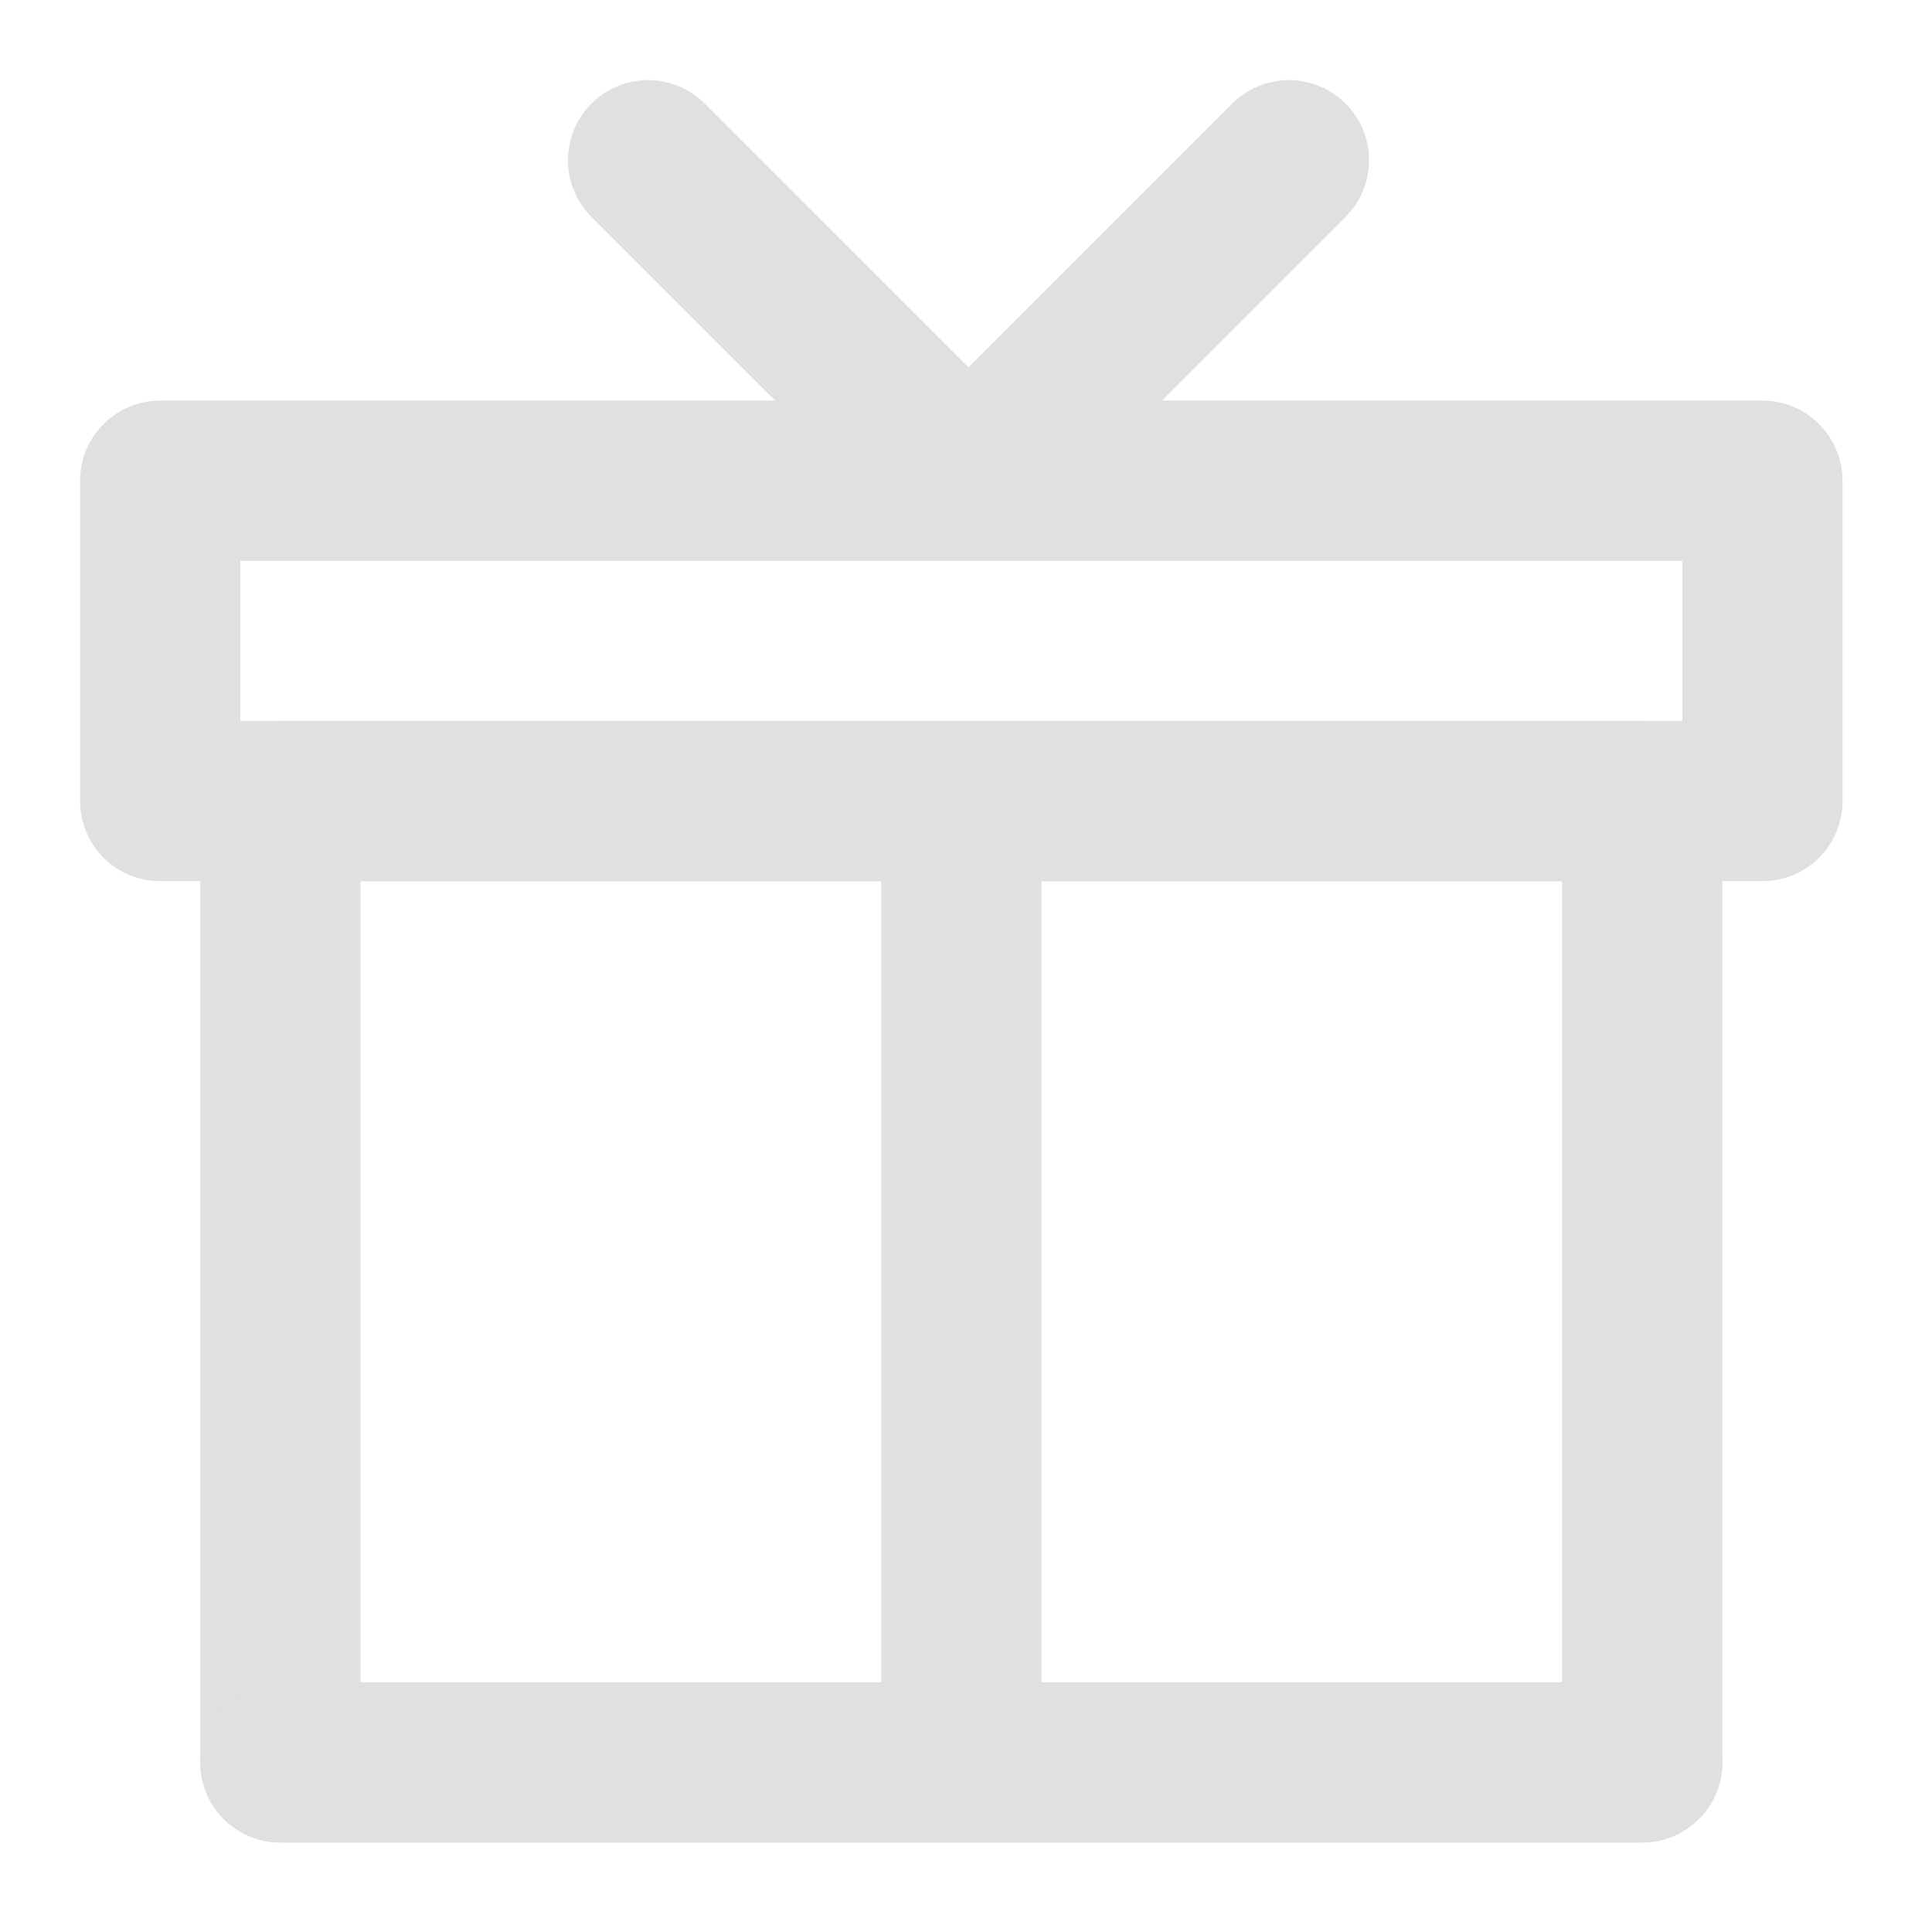
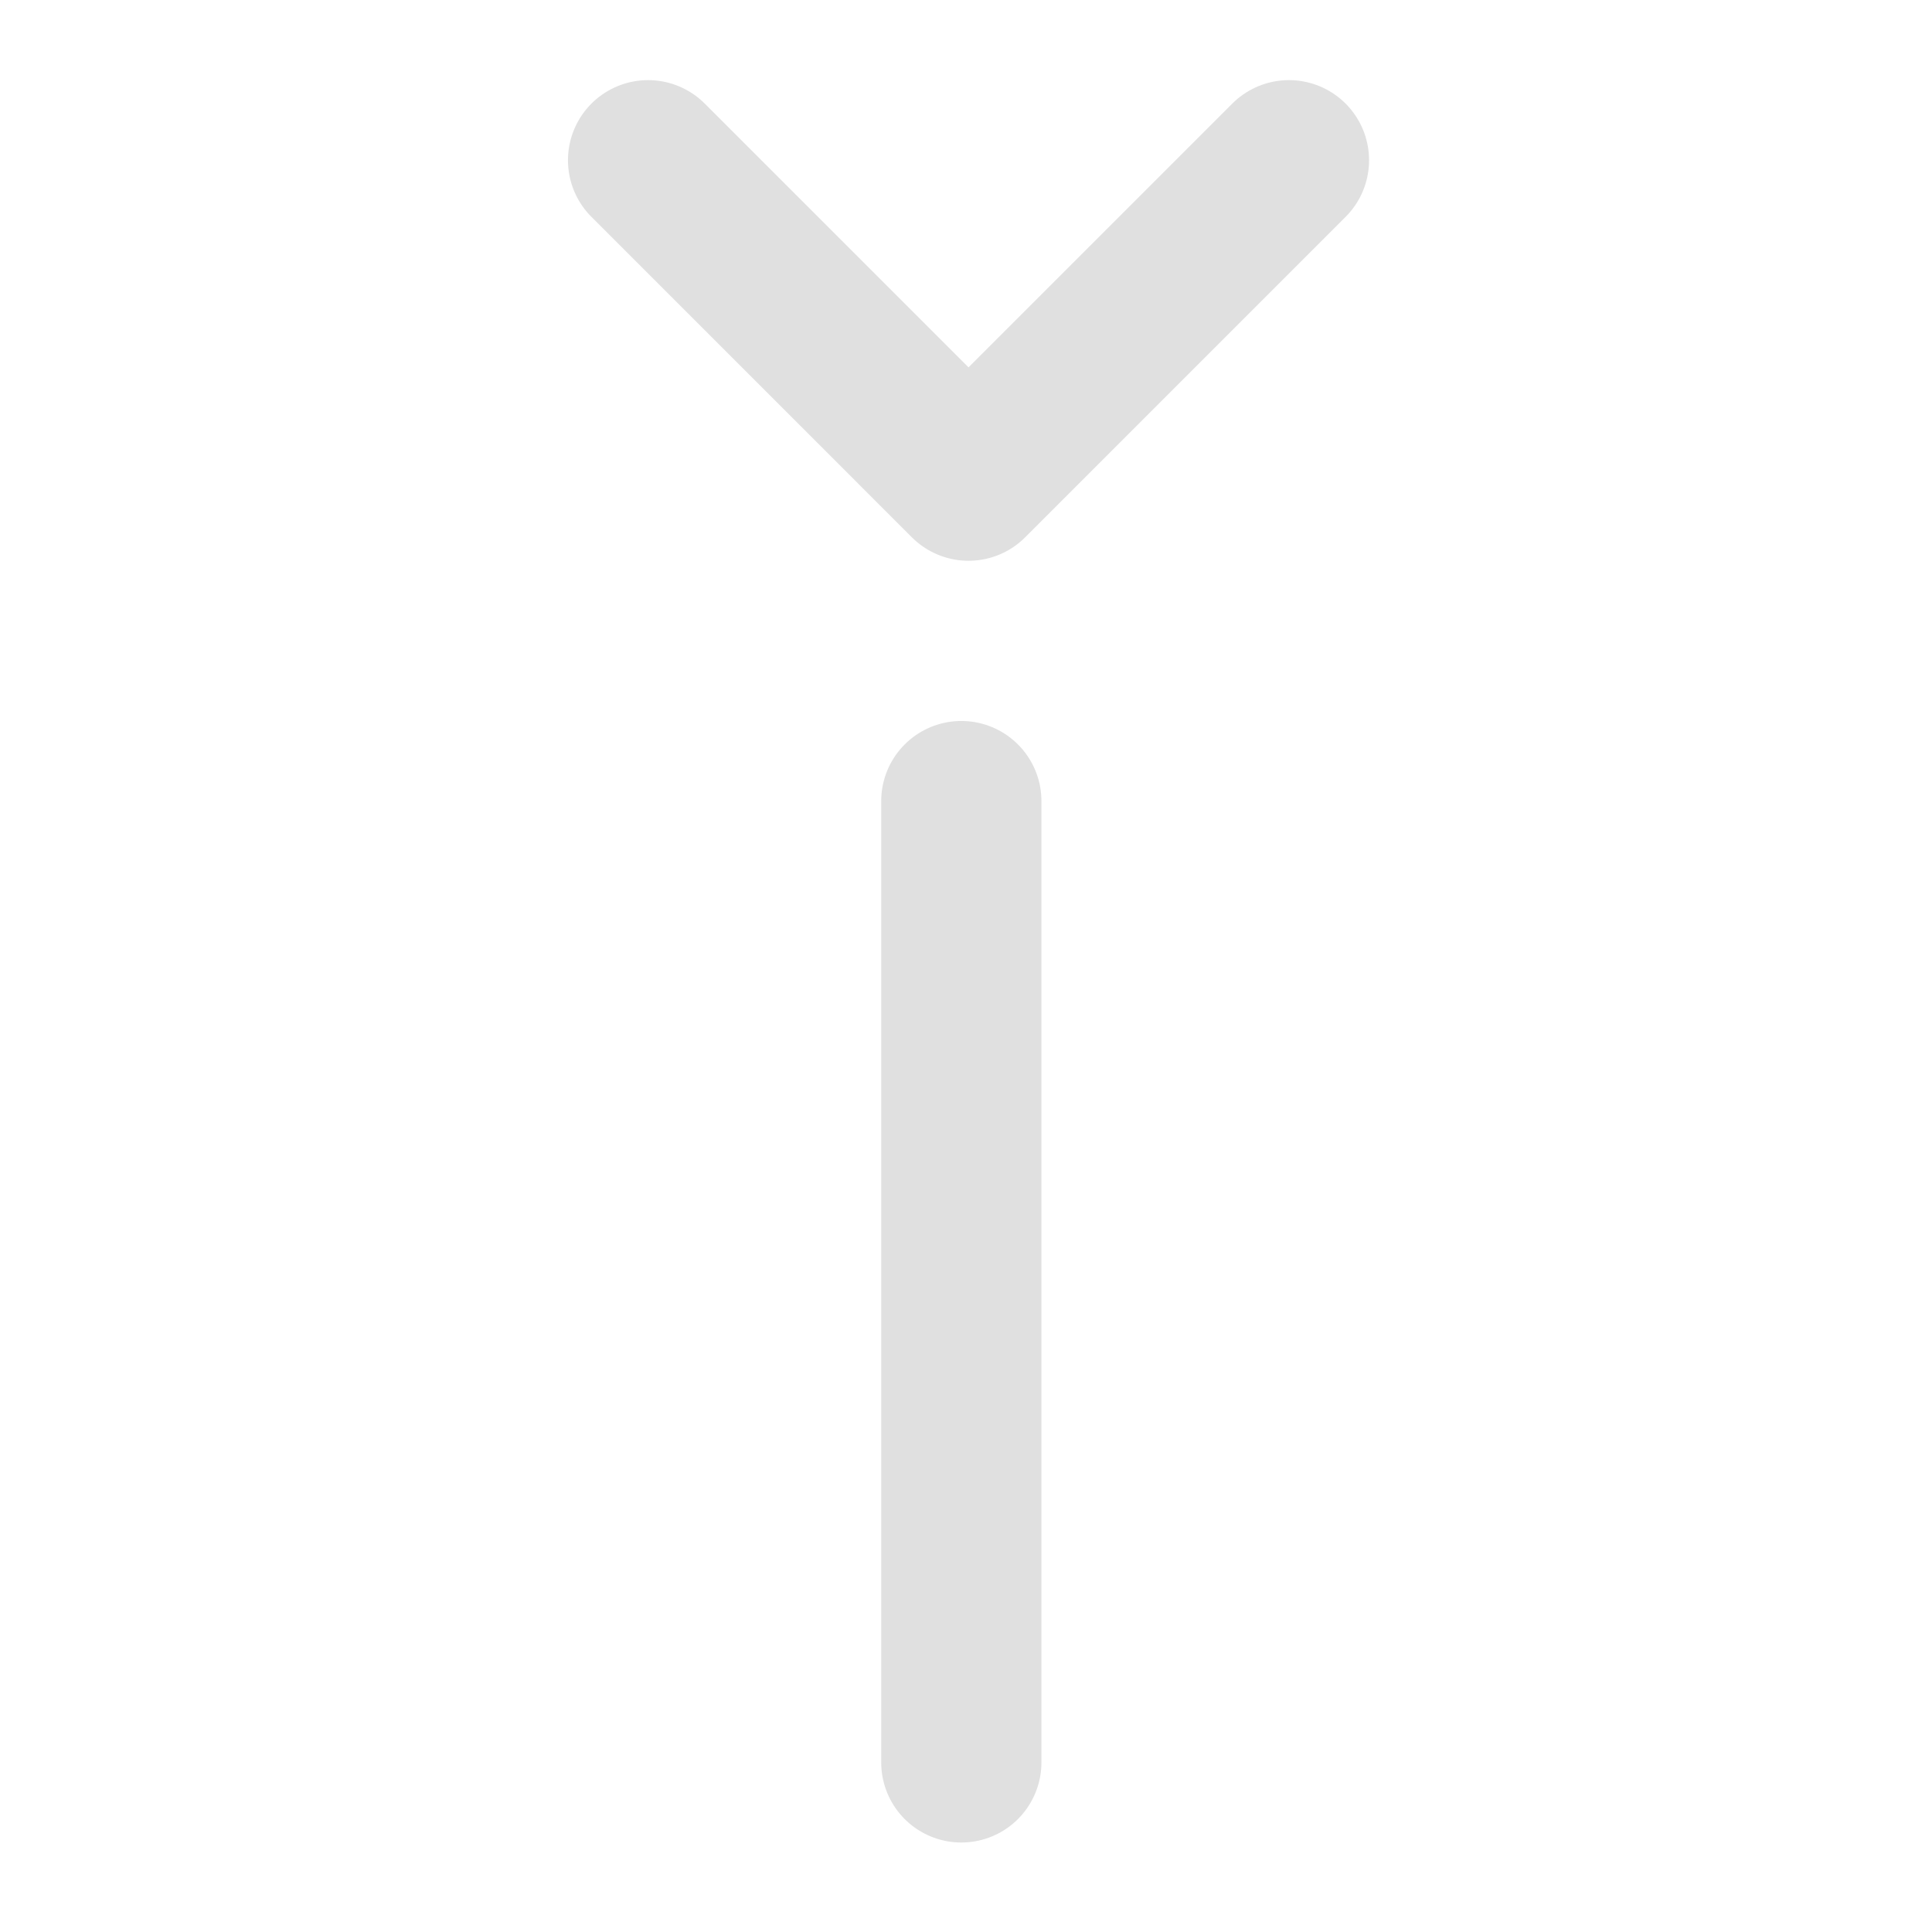
<svg xmlns="http://www.w3.org/2000/svg" fill="none" viewBox="0 0 158 158" height="158" width="158">
  <path stroke-linejoin="round" stroke-linecap="round" stroke-width="13.103" stroke="#E0E0E0" d="M53 13.104L79.205 39.309L105.411 13.104" />
-   <path stroke-linejoin="round" stroke-linecap="round" stroke-width="13.103" stroke="#E0E0E0" d="M134.303 144.13V65.514H22.93V144.13H134.303Z" />
  <path stroke-linejoin="round" stroke-linecap="round" stroke-width="13.103" stroke="#E0E0E0" d="M78.617 144.13V65.514" />
-   <path stroke-linejoin="round" stroke-linecap="round" stroke-width="13.103" stroke="#E0E0E0" d="M134.303 144.129H22.93" />
-   <path stroke-linejoin="round" stroke-width="13.103" stroke="#E0E0E0" d="M144.129 39.309H13.102V65.514H144.129V39.309Z" />
</svg>